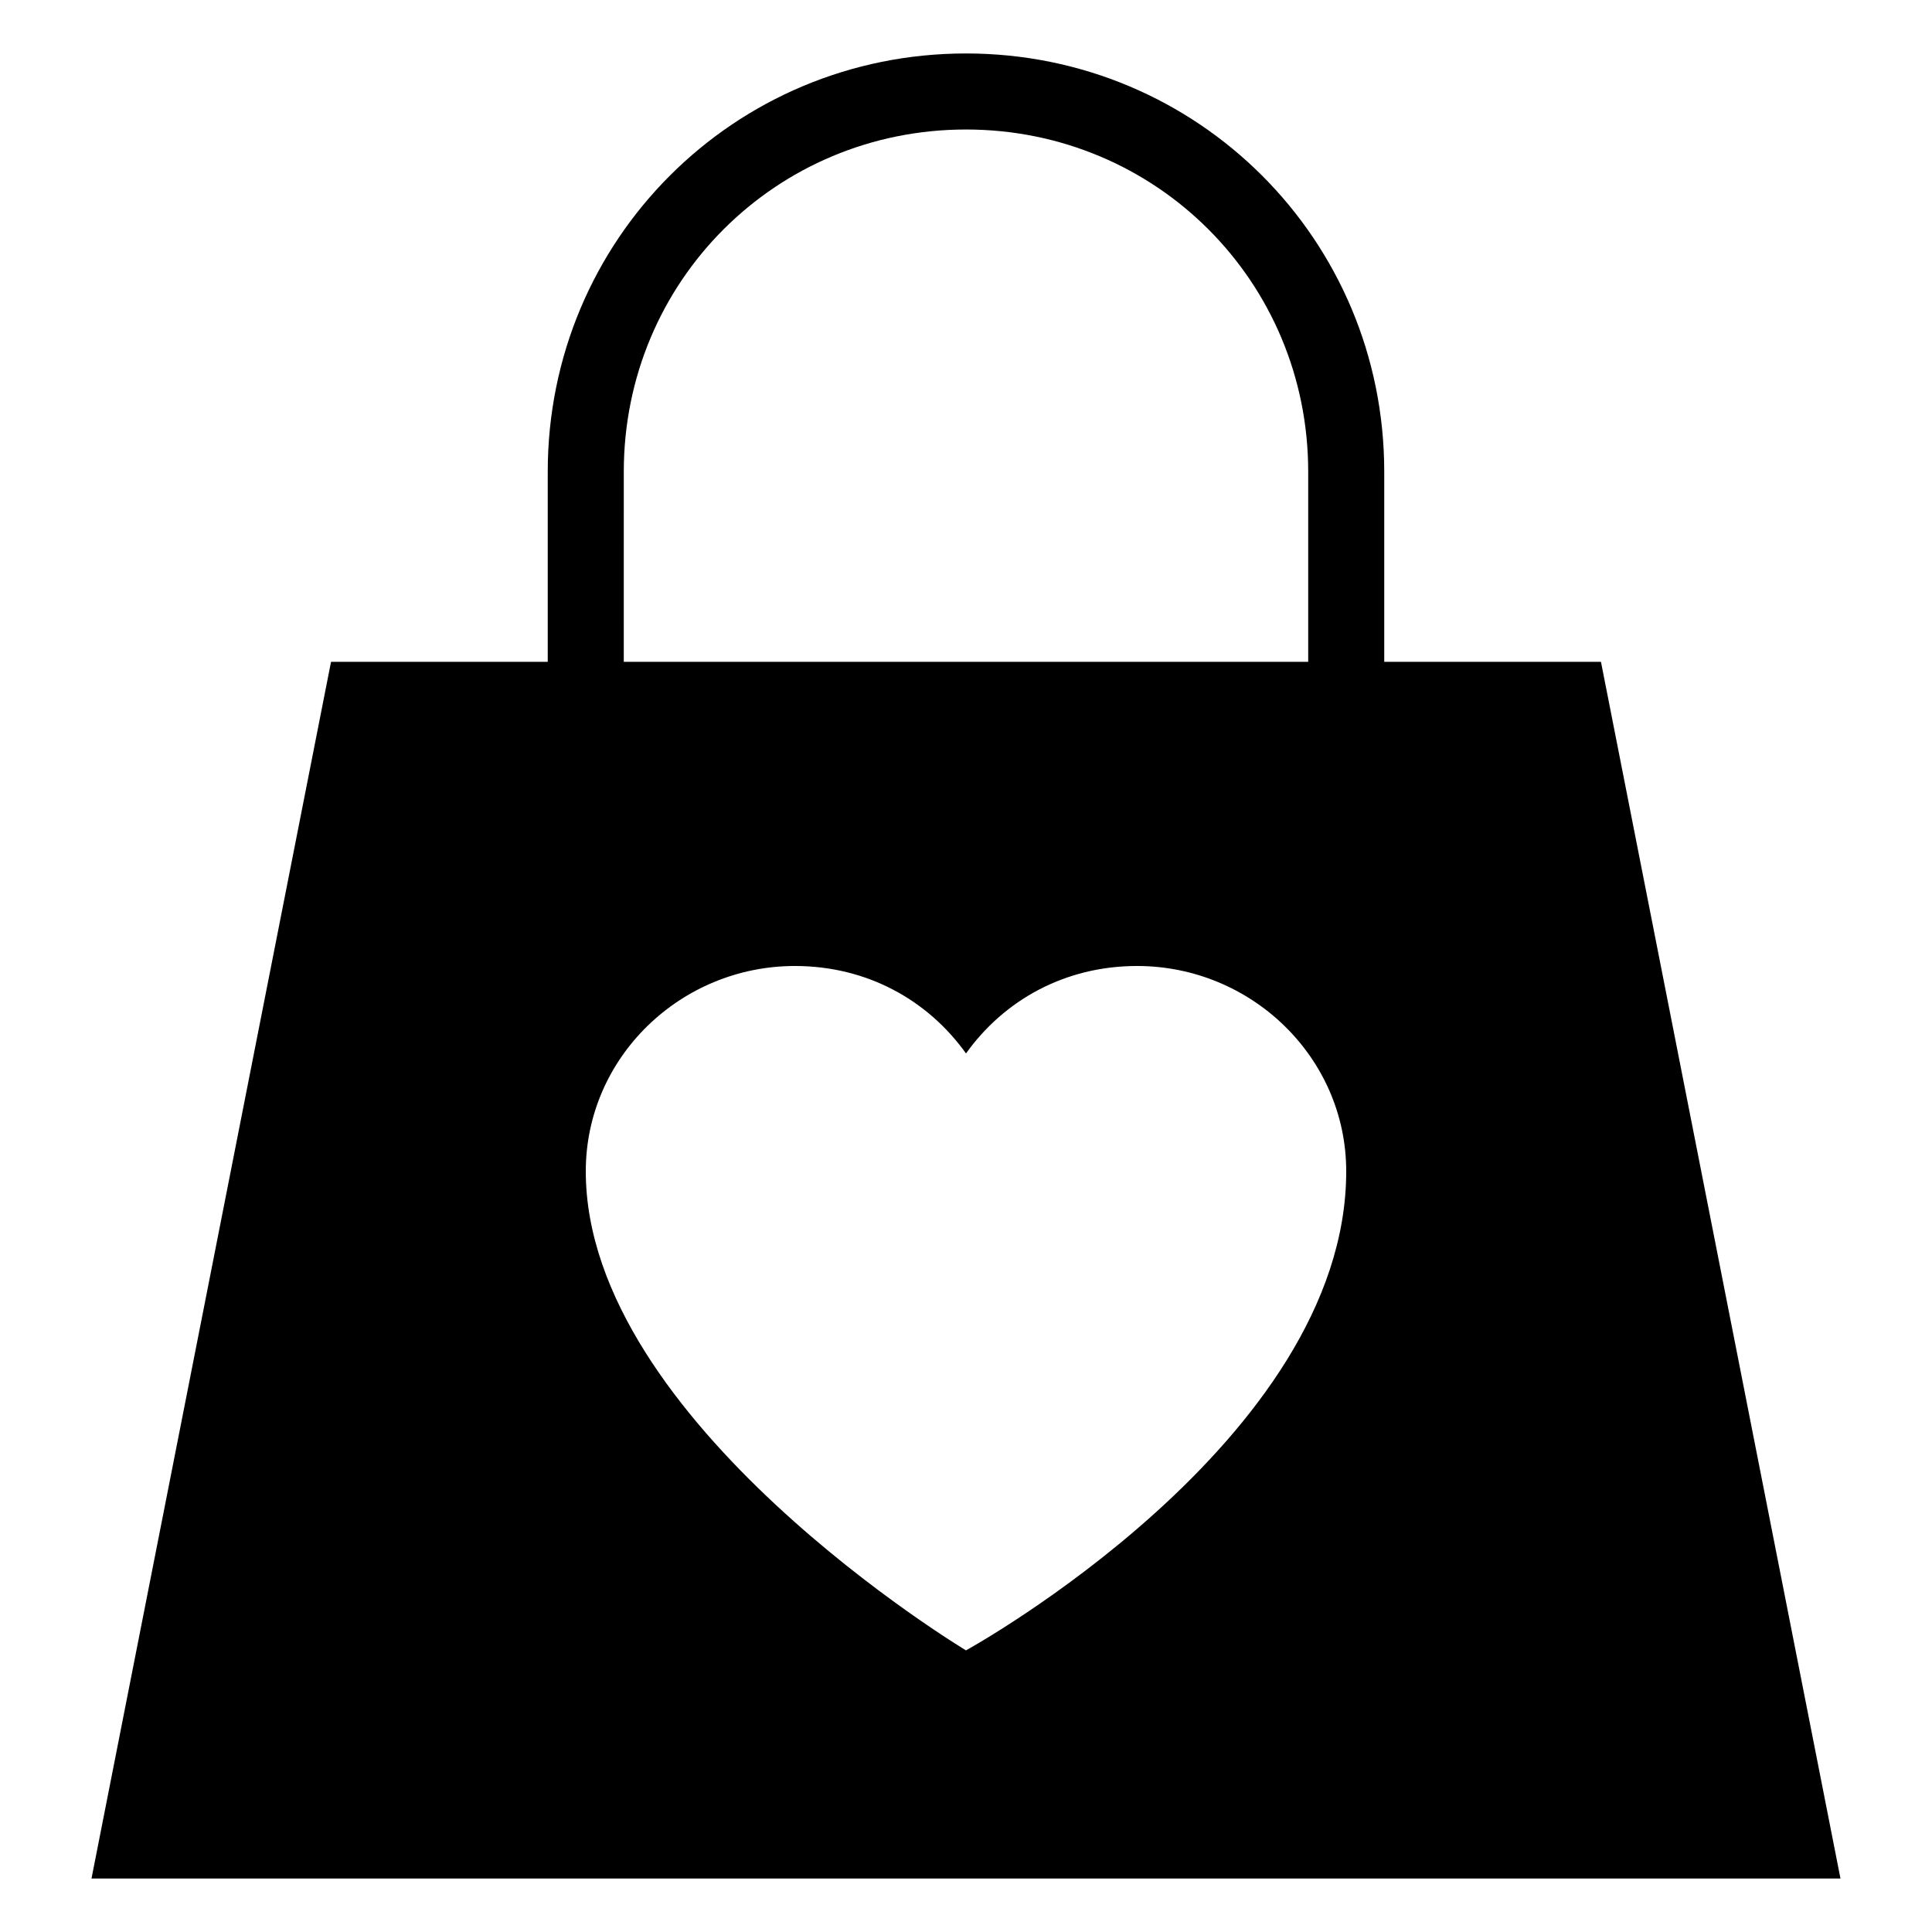
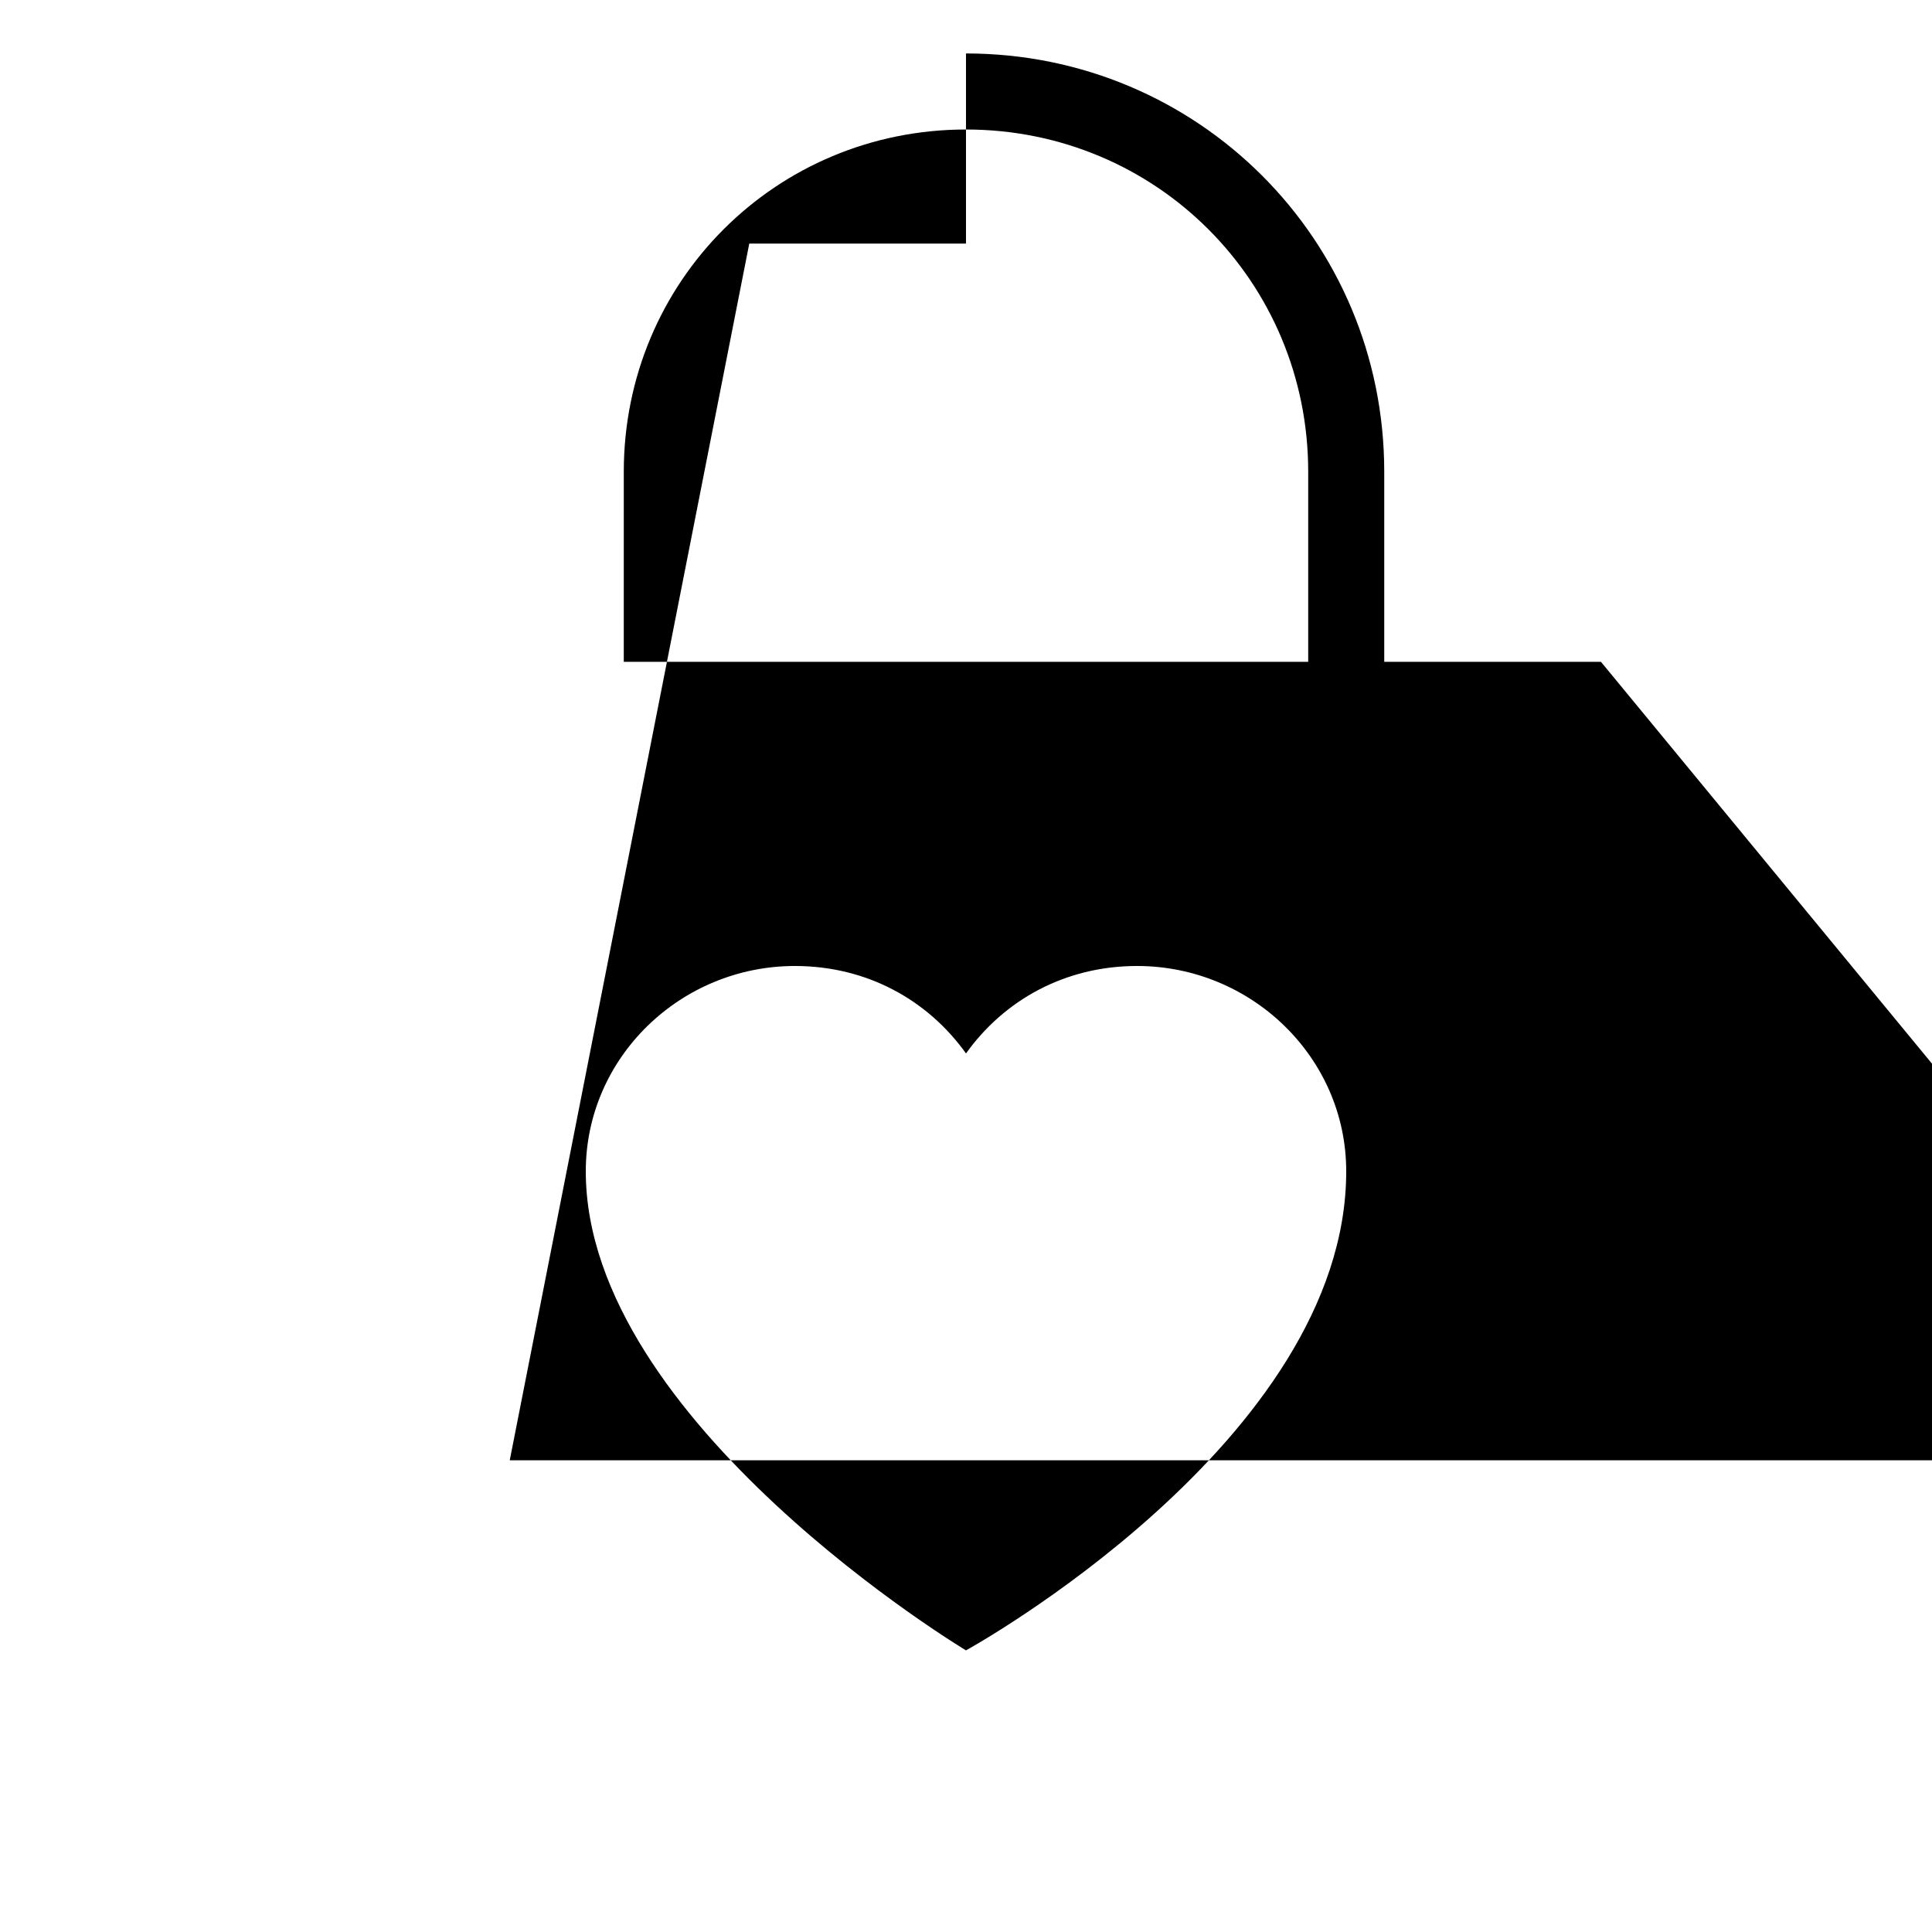
<svg xmlns="http://www.w3.org/2000/svg" fill="#000000" width="800px" height="800px" version="1.1" viewBox="144 144 512 512">
-   <path d="m568.27 319.39h-57.434v-50.383c0-61.465-49.375-110.84-110.84-110.84s-110.84 49.375-110.84 110.84v50.383h-57.43l-63.48 322.44h463.5zm-258.96-50.383c0-50.383 40.305-90.688 90.688-90.688s90.688 40.305 90.688 90.688v50.383h-181.38zm90.688 312.36s-100.76-60.457-100.76-126.96c0-30.23 25.191-54.41 55.418-54.41 19.145 0 35.266 9.07 45.344 23.176 10.078-14.105 26.199-23.176 45.344-23.176 30.23 0 55.418 24.184 55.418 54.41 0 71.539-100.76 126.96-100.76 126.96z" />
+   <path d="m568.27 319.39h-57.434v-50.383c0-61.465-49.375-110.84-110.84-110.84v50.383h-57.43l-63.48 322.44h463.5zm-258.96-50.383c0-50.383 40.305-90.688 90.688-90.688s90.688 40.305 90.688 90.688v50.383h-181.38zm90.688 312.36s-100.76-60.457-100.76-126.96c0-30.23 25.191-54.41 55.418-54.41 19.145 0 35.266 9.07 45.344 23.176 10.078-14.105 26.199-23.176 45.344-23.176 30.23 0 55.418 24.184 55.418 54.41 0 71.539-100.76 126.96-100.76 126.96z" />
</svg>